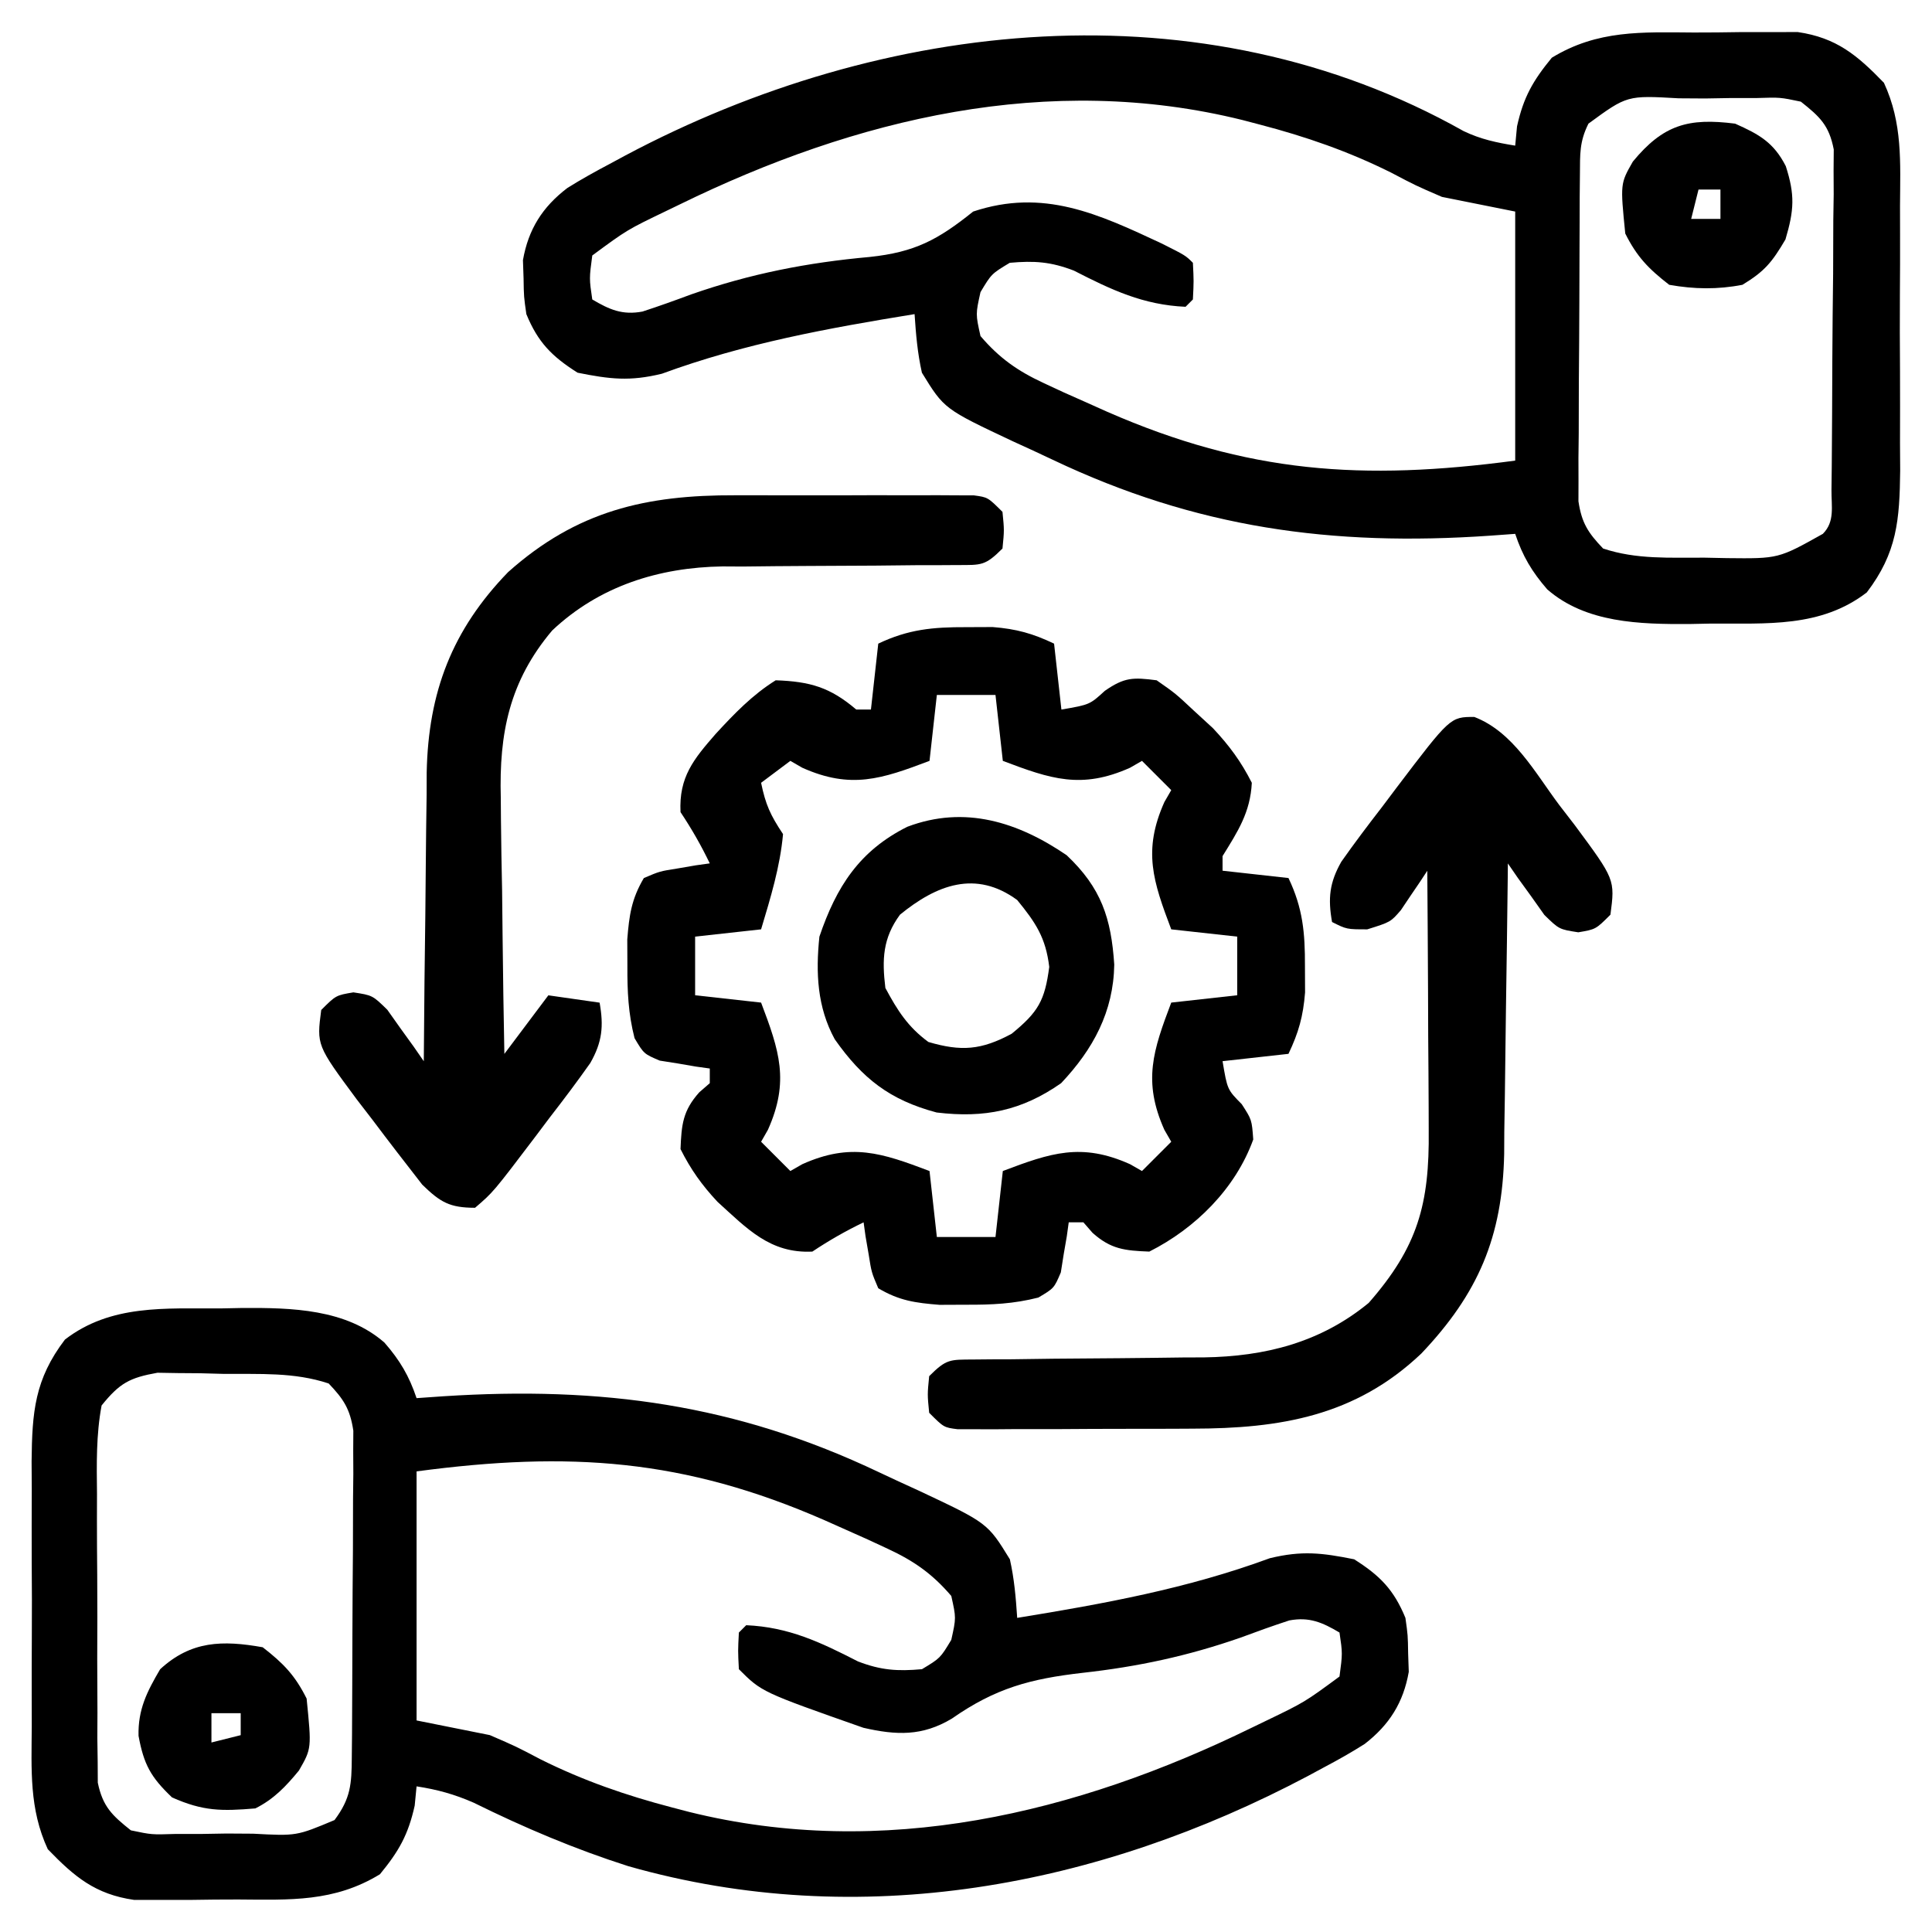
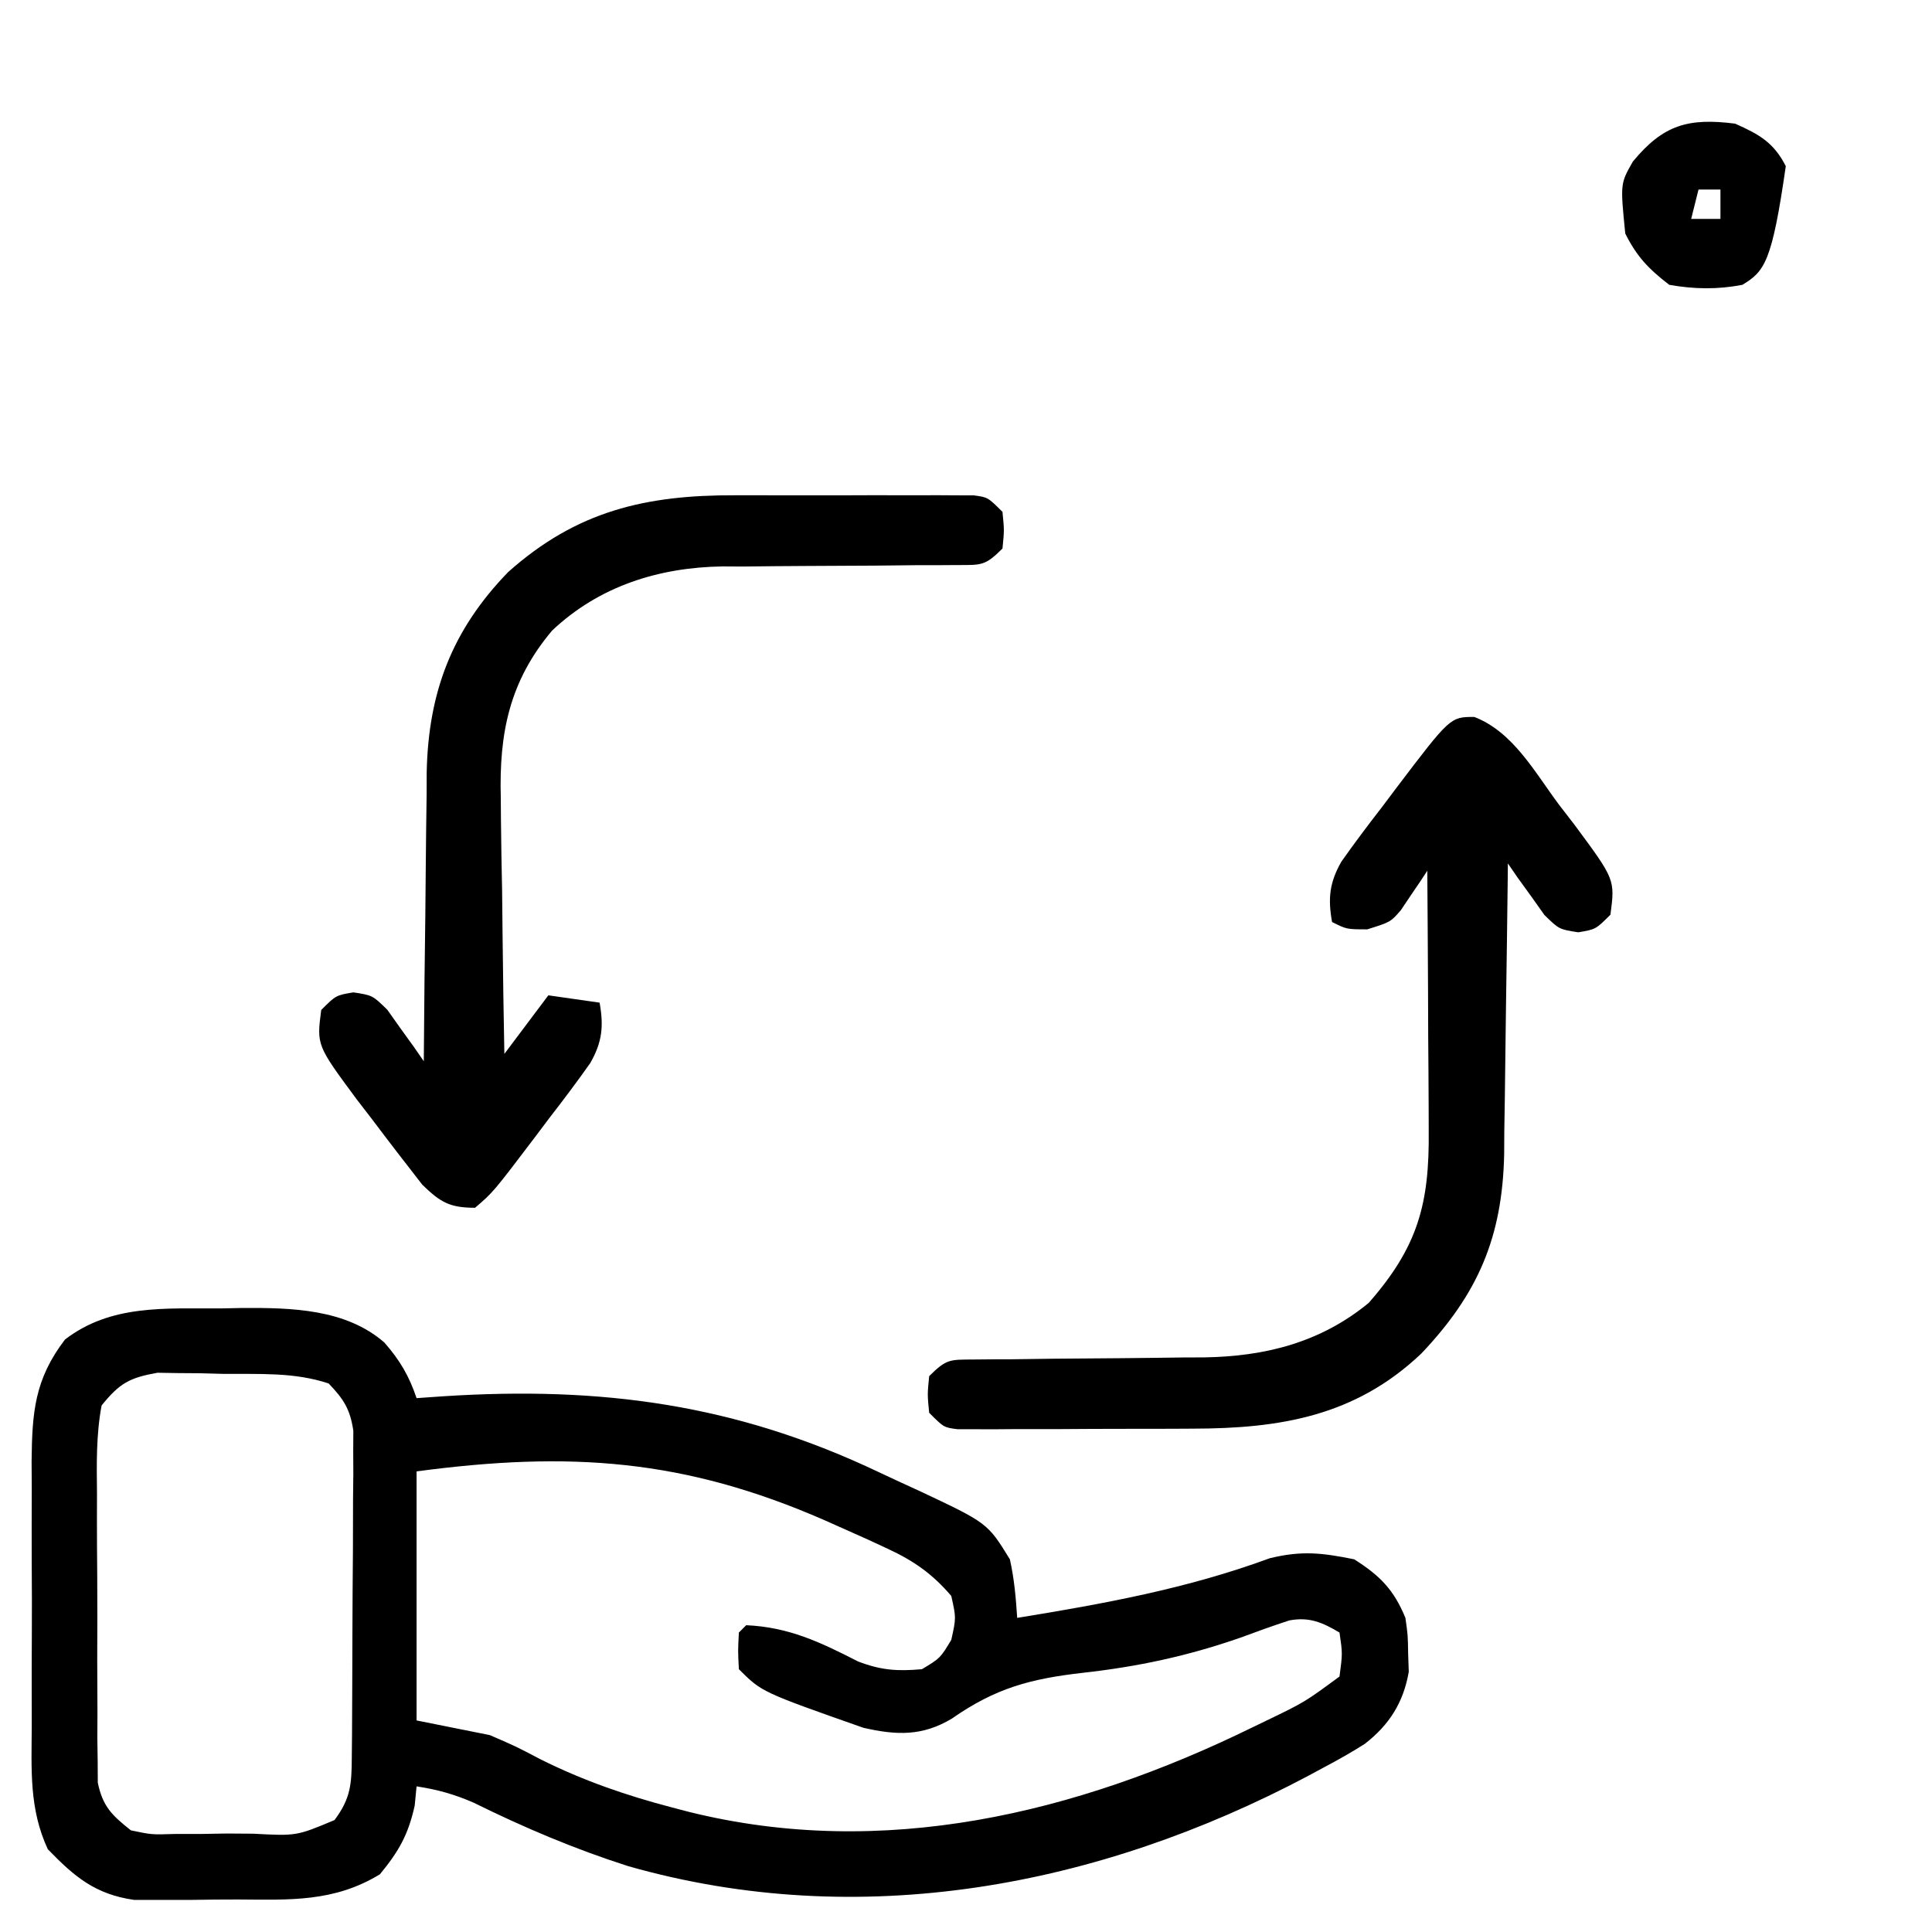
<svg xmlns="http://www.w3.org/2000/svg" width="34" height="34" viewBox="0 0 34 34" fill="none">
  <g clip-path="url(#clip0_5944_132)">
-     <path d="M25.757 2.307C26.057 2.451 26.338 2.51 26.665 2.563C26.675 2.451 26.686 2.339 26.697 2.224C26.811 1.71 26.976 1.422 27.309 1.016C28.114 0.524 28.896 0.566 29.806 0.572C30.08 0.573 30.354 0.569 30.628 0.565C30.804 0.565 30.98 0.565 31.157 0.565C31.394 0.565 31.394 0.565 31.637 0.564C32.319 0.664 32.683 0.97 33.154 1.457C33.484 2.168 33.442 2.852 33.437 3.626C33.437 3.791 33.438 3.957 33.438 4.127C33.439 4.477 33.438 4.827 33.435 5.176C33.432 5.623 33.434 6.069 33.437 6.515C33.439 6.943 33.438 7.371 33.437 7.799C33.438 7.958 33.439 8.118 33.44 8.282C33.43 9.151 33.386 9.726 32.852 10.426C32.043 11.049 31.088 10.969 30.113 10.974C29.984 10.976 29.856 10.979 29.723 10.982C28.864 10.986 27.909 10.966 27.229 10.372C26.959 10.061 26.795 9.786 26.665 9.395C26.52 9.406 26.375 9.416 26.225 9.427C23.437 9.62 21.048 9.29 18.526 8.091C18.296 7.981 18.063 7.875 17.831 7.769C16.616 7.197 16.616 7.197 16.224 6.559C16.146 6.21 16.119 5.886 16.095 5.528C14.57 5.776 13.101 6.043 11.648 6.577C11.084 6.715 10.733 6.673 10.165 6.559C9.709 6.271 9.466 6.022 9.263 5.528C9.219 5.222 9.219 5.222 9.214 4.899C9.211 4.793 9.207 4.687 9.203 4.578C9.298 4.037 9.545 3.643 9.985 3.308C10.228 3.156 10.475 3.019 10.729 2.885C10.82 2.836 10.912 2.786 11.007 2.735C15.542 0.325 21.143 -0.29 25.757 2.307ZM11.97 3.594C11.89 3.632 11.811 3.671 11.73 3.71C11.036 4.044 11.036 4.044 10.423 4.496C10.369 4.902 10.369 4.902 10.423 5.27C10.725 5.449 10.954 5.549 11.306 5.483C11.595 5.389 11.879 5.287 12.163 5.181C13.204 4.817 14.208 4.621 15.306 4.522C16.098 4.438 16.505 4.222 17.126 3.723C18.361 3.311 19.328 3.763 20.446 4.286C20.864 4.496 20.864 4.496 20.993 4.625C21.009 4.947 21.009 4.947 20.993 5.27C20.929 5.334 20.929 5.334 20.864 5.399C20.117 5.366 19.559 5.101 18.898 4.762C18.493 4.606 18.201 4.586 17.77 4.625C17.448 4.819 17.448 4.819 17.255 5.141C17.169 5.528 17.169 5.528 17.255 5.914C17.587 6.303 17.911 6.53 18.373 6.744C18.548 6.825 18.548 6.825 18.726 6.908C18.849 6.963 18.973 7.018 19.1 7.074C19.227 7.131 19.355 7.188 19.486 7.247C21.958 8.328 23.977 8.464 26.665 8.106C26.665 6.659 26.665 5.213 26.665 3.723C26.027 3.595 26.027 3.595 25.376 3.465C24.913 3.265 24.913 3.265 24.482 3.038C23.731 2.664 22.981 2.404 22.169 2.192C22.02 2.153 22.02 2.153 21.868 2.113C18.457 1.266 15.059 2.084 11.97 3.594ZM27.954 2.176C27.794 2.496 27.807 2.712 27.804 3.07C27.803 3.203 27.802 3.335 27.8 3.472C27.8 3.615 27.799 3.759 27.799 3.907C27.798 4.054 27.797 4.202 27.797 4.353C27.795 4.665 27.795 4.977 27.794 5.289C27.793 5.766 27.789 6.244 27.785 6.721C27.784 7.024 27.783 7.327 27.783 7.629C27.781 7.772 27.78 7.916 27.778 8.063C27.778 8.196 27.779 8.33 27.779 8.467C27.779 8.584 27.778 8.701 27.778 8.822C27.835 9.203 27.947 9.376 28.212 9.653C28.8 9.849 29.384 9.811 30 9.814C30.192 9.818 30.192 9.818 30.389 9.822C31.298 9.832 31.298 9.832 32.079 9.395C32.294 9.179 32.228 8.916 32.231 8.62C32.232 8.483 32.234 8.345 32.236 8.203C32.237 8.053 32.238 7.903 32.239 7.749C32.24 7.596 32.241 7.442 32.242 7.285C32.243 6.96 32.245 6.635 32.246 6.31C32.248 5.813 32.254 5.316 32.26 4.818C32.261 4.503 32.262 4.188 32.263 3.873C32.265 3.724 32.267 3.575 32.27 3.421C32.269 3.282 32.269 3.144 32.268 3C32.269 2.878 32.27 2.756 32.271 2.63C32.189 2.206 32.027 2.054 31.692 1.789C31.326 1.712 31.326 1.712 30.922 1.725C30.774 1.725 30.627 1.725 30.474 1.725C30.321 1.728 30.167 1.73 30.008 1.733C29.854 1.732 29.7 1.731 29.541 1.73C28.634 1.678 28.634 1.678 27.954 2.176Z" fill="black" />
    <path d="M3.882 23.026C4.011 23.023 4.14 23.021 4.273 23.018C5.131 23.014 6.087 23.034 6.766 23.628C7.037 23.939 7.2 24.214 7.331 24.605C7.487 24.594 7.642 24.584 7.803 24.572C10.586 24.393 12.95 24.711 15.469 25.909C15.7 26.019 15.932 26.125 16.165 26.231C17.379 26.802 17.379 26.802 17.772 27.441C17.85 27.789 17.877 28.114 17.901 28.472C19.425 28.224 20.895 27.957 22.347 27.422C22.912 27.285 23.263 27.327 23.831 27.441C24.287 27.729 24.53 27.978 24.733 28.472C24.776 28.777 24.776 28.777 24.781 29.101C24.785 29.207 24.789 29.313 24.792 29.422C24.698 29.96 24.452 30.353 24.017 30.69C23.78 30.841 23.539 30.976 23.291 31.107C23.2 31.156 23.109 31.205 23.015 31.256C19.327 33.209 15.133 34.001 11.058 32.842C10.115 32.541 9.224 32.163 8.337 31.725C7.997 31.576 7.696 31.493 7.331 31.437C7.32 31.549 7.309 31.66 7.298 31.776C7.184 32.289 7.02 32.578 6.686 32.984C5.881 33.476 5.1 33.434 4.19 33.428C3.915 33.427 3.641 33.431 3.367 33.435C3.191 33.435 3.015 33.435 2.839 33.435C2.601 33.435 2.601 33.435 2.359 33.435C1.676 33.336 1.312 33.03 0.841 32.543C0.512 31.832 0.554 31.148 0.559 30.374C0.559 30.209 0.558 30.043 0.558 29.872C0.557 29.523 0.558 29.173 0.56 28.823C0.563 28.377 0.562 27.931 0.558 27.485C0.556 27.057 0.558 26.629 0.559 26.201C0.558 26.042 0.557 25.882 0.556 25.718C0.565 24.849 0.61 24.274 1.143 23.574C1.953 22.951 2.907 23.031 3.882 23.026ZM1.788 24.734C1.691 25.252 1.701 25.764 1.707 26.289C1.706 26.442 1.706 26.594 1.706 26.751C1.706 27.074 1.708 27.396 1.711 27.719C1.715 28.213 1.713 28.706 1.711 29.201C1.712 29.514 1.713 29.827 1.715 30.14C1.714 30.288 1.713 30.436 1.713 30.588C1.715 30.726 1.717 30.864 1.719 31.006C1.72 31.127 1.721 31.248 1.721 31.372C1.808 31.792 1.971 31.947 2.303 32.211C2.67 32.288 2.67 32.288 3.073 32.275C3.221 32.275 3.369 32.275 3.521 32.275C3.675 32.272 3.829 32.27 3.987 32.267C4.141 32.268 4.296 32.269 4.455 32.27C5.218 32.311 5.218 32.311 5.887 32.03C6.172 31.649 6.188 31.398 6.191 30.93C6.193 30.797 6.194 30.665 6.195 30.528C6.196 30.384 6.196 30.241 6.197 30.093C6.198 29.872 6.198 29.872 6.199 29.647C6.2 29.335 6.201 29.023 6.202 28.711C6.203 28.233 6.207 27.756 6.211 27.279C6.212 26.976 6.212 26.673 6.213 26.371C6.214 26.227 6.216 26.084 6.218 25.937C6.217 25.803 6.217 25.67 6.216 25.533C6.217 25.416 6.217 25.298 6.218 25.178C6.161 24.797 6.048 24.623 5.784 24.347C5.177 24.145 4.566 24.184 3.931 24.178C3.729 24.173 3.729 24.173 3.524 24.167C3.394 24.166 3.264 24.165 3.13 24.164C2.953 24.161 2.953 24.161 2.771 24.158C2.28 24.246 2.106 24.34 1.788 24.734ZM7.331 25.894C7.331 27.341 7.331 28.787 7.331 30.277C7.756 30.362 8.181 30.447 8.62 30.535C9.082 30.735 9.082 30.735 9.514 30.962C10.265 31.336 11.015 31.596 11.826 31.808C11.926 31.834 12.025 31.86 12.128 31.887C15.539 32.733 18.937 31.916 22.026 30.406C22.105 30.368 22.184 30.329 22.266 30.29C22.959 29.956 22.959 29.956 23.573 29.504C23.627 29.098 23.627 29.098 23.573 28.73C23.271 28.551 23.041 28.451 22.689 28.517C22.401 28.611 22.117 28.713 21.833 28.819C20.907 29.142 20.027 29.331 19.053 29.439C18.136 29.544 17.52 29.707 16.752 30.244C16.231 30.557 15.775 30.539 15.194 30.406C13.405 29.777 13.405 29.777 13.003 29.375C12.986 29.052 12.986 29.052 13.003 28.73C13.066 28.666 13.066 28.666 13.132 28.601C13.879 28.634 14.437 28.899 15.098 29.238C15.502 29.394 15.795 29.414 16.225 29.375C16.547 29.181 16.547 29.181 16.741 28.859C16.827 28.472 16.827 28.472 16.741 28.086C16.408 27.697 16.084 27.47 15.623 27.256C15.506 27.202 15.39 27.148 15.27 27.092C15.146 27.037 15.023 26.982 14.896 26.925C14.768 26.869 14.641 26.811 14.51 26.753C12.038 25.672 10.018 25.536 7.331 25.894Z" fill="black" />
-     <path d="M17.003 11.037C17.234 11.036 17.234 11.036 17.47 11.035C17.887 11.068 18.175 11.148 18.55 11.327C18.614 11.902 18.614 11.902 18.679 12.487C19.177 12.401 19.177 12.401 19.444 12.157C19.788 11.918 19.941 11.918 20.355 11.972C20.686 12.203 20.686 12.203 21.015 12.511C21.179 12.662 21.179 12.662 21.346 12.815C21.634 13.122 21.841 13.402 22.03 13.776C22.004 14.295 21.784 14.632 21.515 15.066C21.515 15.151 21.515 15.236 21.515 15.323C21.898 15.366 22.28 15.408 22.675 15.452C22.928 15.982 22.967 16.415 22.965 16.999C22.966 17.23 22.966 17.23 22.967 17.466C22.934 17.883 22.854 18.171 22.675 18.546C22.101 18.61 22.101 18.61 21.515 18.675C21.599 19.175 21.599 19.175 21.853 19.432C22.03 19.706 22.03 19.706 22.055 20.053C21.745 20.914 21.039 21.617 20.226 22.026C19.796 22.009 19.551 21.986 19.227 21.696C19.173 21.635 19.12 21.574 19.066 21.511C18.98 21.511 18.895 21.511 18.808 21.511C18.797 21.592 18.785 21.672 18.774 21.756C18.756 21.861 18.738 21.966 18.719 22.075C18.703 22.18 18.686 22.284 18.669 22.392C18.55 22.671 18.55 22.671 18.273 22.835C17.838 22.946 17.452 22.963 17.003 22.961C16.772 22.962 16.772 22.962 16.536 22.963C16.108 22.929 15.824 22.89 15.456 22.671C15.337 22.392 15.337 22.392 15.287 22.075C15.269 21.969 15.251 21.864 15.232 21.756C15.221 21.675 15.21 21.594 15.198 21.511C14.877 21.666 14.595 21.827 14.296 22.026C13.551 22.062 13.146 21.62 12.627 21.15C12.352 20.856 12.156 20.581 11.976 20.222C11.993 19.792 12.016 19.547 12.306 19.223C12.367 19.169 12.428 19.116 12.491 19.062C12.491 18.977 12.491 18.891 12.491 18.804C12.411 18.793 12.33 18.782 12.247 18.77C12.141 18.752 12.036 18.734 11.927 18.715C11.823 18.699 11.718 18.682 11.61 18.665C11.331 18.546 11.331 18.546 11.167 18.27C11.056 17.834 11.039 17.448 11.041 16.999C11.04 16.768 11.04 16.768 11.039 16.532C11.073 16.105 11.113 15.82 11.331 15.452C11.61 15.333 11.61 15.333 11.927 15.283C12.033 15.265 12.138 15.247 12.247 15.228C12.327 15.217 12.408 15.206 12.491 15.194C12.336 14.873 12.175 14.591 11.976 14.292C11.946 13.674 12.207 13.36 12.596 12.914C12.922 12.56 13.241 12.228 13.651 11.972C14.258 11.993 14.61 12.096 15.069 12.487C15.155 12.487 15.24 12.487 15.327 12.487C15.37 12.104 15.412 11.722 15.456 11.327C15.986 11.074 16.419 11.035 17.003 11.037ZM16.487 12.23C16.445 12.612 16.402 12.995 16.358 13.39C15.516 13.709 14.975 13.894 14.119 13.511C14.05 13.471 13.98 13.431 13.909 13.39C13.739 13.517 13.569 13.645 13.394 13.776C13.473 14.158 13.555 14.341 13.78 14.679C13.728 15.257 13.56 15.8 13.394 16.355C12.819 16.418 12.819 16.418 12.233 16.483C12.233 16.824 12.233 17.164 12.233 17.515C12.616 17.557 12.999 17.6 13.394 17.644C13.713 18.486 13.898 19.027 13.514 19.883C13.475 19.953 13.435 20.022 13.394 20.093C13.564 20.263 13.734 20.433 13.909 20.608C14.013 20.549 14.013 20.549 14.119 20.488C14.975 20.104 15.516 20.289 16.358 20.608C16.422 21.183 16.422 21.183 16.487 21.769C16.828 21.769 17.168 21.769 17.519 21.769C17.561 21.386 17.604 21.003 17.648 20.608C18.49 20.289 19.031 20.104 19.887 20.488C19.991 20.547 19.991 20.547 20.097 20.608C20.267 20.438 20.437 20.268 20.612 20.093C20.552 19.989 20.552 19.989 20.491 19.883C20.108 19.027 20.293 18.486 20.612 17.644C21.187 17.58 21.187 17.58 21.773 17.515C21.773 17.174 21.773 16.834 21.773 16.483C21.39 16.441 21.007 16.398 20.612 16.355C20.293 15.512 20.108 14.971 20.491 14.115C20.551 14.011 20.551 14.011 20.612 13.905C20.442 13.735 20.272 13.565 20.097 13.39C20.028 13.43 19.959 13.47 19.887 13.511C19.031 13.894 18.49 13.709 17.648 13.39C17.584 12.815 17.584 12.815 17.519 12.23C17.178 12.23 16.838 12.23 16.487 12.23Z" fill="black" />
    <path d="M12.944 8.716C13.134 8.716 13.134 8.716 13.328 8.716C13.593 8.716 13.859 8.716 14.125 8.717C14.533 8.718 14.941 8.717 15.35 8.715C15.608 8.716 15.867 8.716 16.126 8.716C16.248 8.716 16.371 8.715 16.497 8.715C16.61 8.716 16.722 8.716 16.838 8.717C16.988 8.718 16.988 8.718 17.14 8.718C17.384 8.751 17.384 8.751 17.642 9.008C17.674 9.331 17.674 9.331 17.642 9.653C17.335 9.96 17.272 9.943 16.854 9.944C16.745 9.945 16.636 9.946 16.523 9.946C16.404 9.946 16.286 9.946 16.163 9.946C15.912 9.949 15.66 9.951 15.408 9.954C15.011 9.957 14.615 9.959 14.218 9.96C13.835 9.961 13.453 9.966 13.07 9.97C12.895 9.969 12.895 9.969 12.716 9.968C11.594 9.985 10.546 10.314 9.717 11.096C8.964 11.989 8.782 12.904 8.813 14.041C8.814 14.171 8.815 14.3 8.816 14.434C8.819 14.844 8.828 15.254 8.836 15.663C8.839 15.943 8.842 16.223 8.845 16.503C8.852 17.184 8.863 17.866 8.876 18.547C9.131 18.207 9.387 17.867 9.65 17.516C9.947 17.559 10.245 17.601 10.552 17.645C10.626 18.06 10.598 18.338 10.389 18.706C10.159 19.033 9.919 19.351 9.674 19.667C9.549 19.832 9.549 19.832 9.423 20.001C8.68 20.981 8.68 20.981 8.36 21.255C7.914 21.254 7.752 21.16 7.431 20.848C7.137 20.47 6.843 20.091 6.556 19.708C6.465 19.59 6.374 19.471 6.28 19.35C5.572 18.394 5.572 18.394 5.653 17.774C5.911 17.516 5.911 17.516 6.219 17.464C6.556 17.516 6.556 17.516 6.816 17.77C6.892 17.878 6.969 17.985 7.047 18.096C7.164 18.258 7.164 18.258 7.283 18.423C7.341 18.506 7.399 18.59 7.458 18.676C7.459 18.602 7.459 18.528 7.46 18.451C7.465 17.671 7.474 16.891 7.485 16.111C7.489 15.82 7.491 15.53 7.493 15.239C7.496 14.82 7.502 14.4 7.508 13.981C7.509 13.853 7.509 13.725 7.509 13.593C7.538 12.179 7.956 11.086 8.941 10.069C10.149 8.99 11.365 8.71 12.944 8.716Z" fill="black" />
    <path d="M25.945 12.617C26.63 12.881 27.011 13.593 27.438 14.164C27.529 14.282 27.62 14.4 27.714 14.522C28.422 15.478 28.422 15.478 28.341 16.097C28.083 16.355 28.083 16.355 27.775 16.407C27.438 16.355 27.438 16.355 27.178 16.101C27.102 15.993 27.025 15.886 26.947 15.775C26.869 15.667 26.791 15.56 26.711 15.449C26.653 15.365 26.595 15.281 26.536 15.195C26.535 15.307 26.535 15.307 26.534 15.422C26.525 16.206 26.514 16.991 26.502 17.775C26.498 18.067 26.494 18.359 26.491 18.651C26.487 19.073 26.48 19.494 26.473 19.916C26.472 20.045 26.471 20.174 26.471 20.308C26.44 21.77 26.014 22.765 25.013 23.82C23.852 24.922 22.529 25.14 20.987 25.142C20.863 25.143 20.739 25.143 20.61 25.144C20.348 25.144 20.086 25.145 19.824 25.145C19.422 25.145 19.02 25.147 18.617 25.15C18.363 25.15 18.108 25.15 17.853 25.15C17.733 25.151 17.612 25.152 17.488 25.153C17.376 25.153 17.265 25.152 17.15 25.152C17.052 25.152 16.953 25.152 16.852 25.152C16.61 25.121 16.61 25.121 16.352 24.863C16.32 24.541 16.32 24.541 16.352 24.218C16.657 23.913 16.716 23.928 17.13 23.925C17.291 23.924 17.291 23.924 17.455 23.922C17.571 23.921 17.687 23.921 17.807 23.921C18.053 23.917 18.3 23.914 18.547 23.911C18.935 23.907 19.323 23.904 19.712 23.902C20.087 23.899 20.461 23.894 20.836 23.889C20.951 23.888 21.065 23.888 21.183 23.888C22.263 23.872 23.238 23.627 24.087 22.929C24.952 21.942 25.157 21.189 25.143 19.893C25.143 19.763 25.142 19.632 25.142 19.497C25.141 19.081 25.137 18.665 25.134 18.248C25.133 17.966 25.132 17.683 25.131 17.4C25.128 16.708 25.123 16.016 25.118 15.324C25.076 15.387 25.034 15.451 24.991 15.517C24.935 15.599 24.879 15.682 24.821 15.767C24.766 15.849 24.711 15.931 24.654 16.016C24.473 16.226 24.473 16.226 24.062 16.355C23.7 16.355 23.7 16.355 23.442 16.226C23.368 15.811 23.396 15.533 23.605 15.165C23.835 14.838 24.075 14.52 24.32 14.204C24.403 14.094 24.486 13.984 24.571 13.87C25.522 12.617 25.522 12.617 25.945 12.617Z" fill="black" />
-     <path d="M18.771 15.05C19.382 15.627 19.555 16.16 19.609 16.975C19.596 17.805 19.237 18.466 18.674 19.062C17.981 19.547 17.326 19.68 16.483 19.578C15.658 19.358 15.178 18.982 14.69 18.289C14.381 17.723 14.354 17.119 14.42 16.484C14.719 15.603 15.124 14.972 15.967 14.55C16.978 14.167 17.916 14.467 18.771 15.05ZM15.838 16.097C15.535 16.511 15.52 16.883 15.581 17.386C15.793 17.781 15.975 18.07 16.338 18.337C16.917 18.507 17.269 18.48 17.804 18.192C18.273 17.809 18.387 17.608 18.465 17.016C18.403 16.5 18.227 16.238 17.901 15.839C17.173 15.305 16.483 15.57 15.838 16.097Z" fill="black" />
-     <path d="M4.623 28.989C4.987 29.271 5.192 29.483 5.396 29.892C5.484 30.77 5.484 30.77 5.261 31.158C5.032 31.437 4.819 31.662 4.494 31.825C3.9 31.875 3.575 31.875 3.028 31.632C2.651 31.273 2.531 31.051 2.438 30.548C2.427 30.083 2.587 29.77 2.818 29.376C3.362 28.874 3.915 28.863 4.623 28.989ZM3.721 30.149C3.721 30.32 3.721 30.49 3.721 30.665C3.891 30.622 4.061 30.58 4.236 30.536C4.236 30.408 4.236 30.281 4.236 30.149C4.066 30.149 3.896 30.149 3.721 30.149Z" fill="black" />
-     <path d="M30.535 2.176C30.956 2.363 31.214 2.506 31.427 2.924C31.589 3.429 31.575 3.695 31.421 4.214C31.184 4.617 31.054 4.775 30.664 5.012C30.226 5.097 29.815 5.09 29.375 5.012C29.011 4.73 28.806 4.518 28.602 4.11C28.514 3.231 28.514 3.231 28.736 2.843C29.27 2.195 29.713 2.071 30.535 2.176ZM29.891 3.336C29.848 3.506 29.805 3.676 29.762 3.852C29.932 3.852 30.102 3.852 30.277 3.852C30.277 3.682 30.277 3.511 30.277 3.336C30.15 3.336 30.022 3.336 29.891 3.336Z" fill="black" />
+     <path d="M30.535 2.176C30.956 2.363 31.214 2.506 31.427 2.924C31.184 4.617 31.054 4.775 30.664 5.012C30.226 5.097 29.815 5.09 29.375 5.012C29.011 4.73 28.806 4.518 28.602 4.11C28.514 3.231 28.514 3.231 28.736 2.843C29.27 2.195 29.713 2.071 30.535 2.176ZM29.891 3.336C29.848 3.506 29.805 3.676 29.762 3.852C29.932 3.852 30.102 3.852 30.277 3.852C30.277 3.682 30.277 3.511 30.277 3.336C30.15 3.336 30.022 3.336 29.891 3.336Z" fill="black" />
  </g>
  <defs>
    <clipPath id="clip0_5944_132">
      <rect width="33" height="33" fill="white" transform="translate(0.5 0.5)" />
    </clipPath>
  </defs>
</svg>